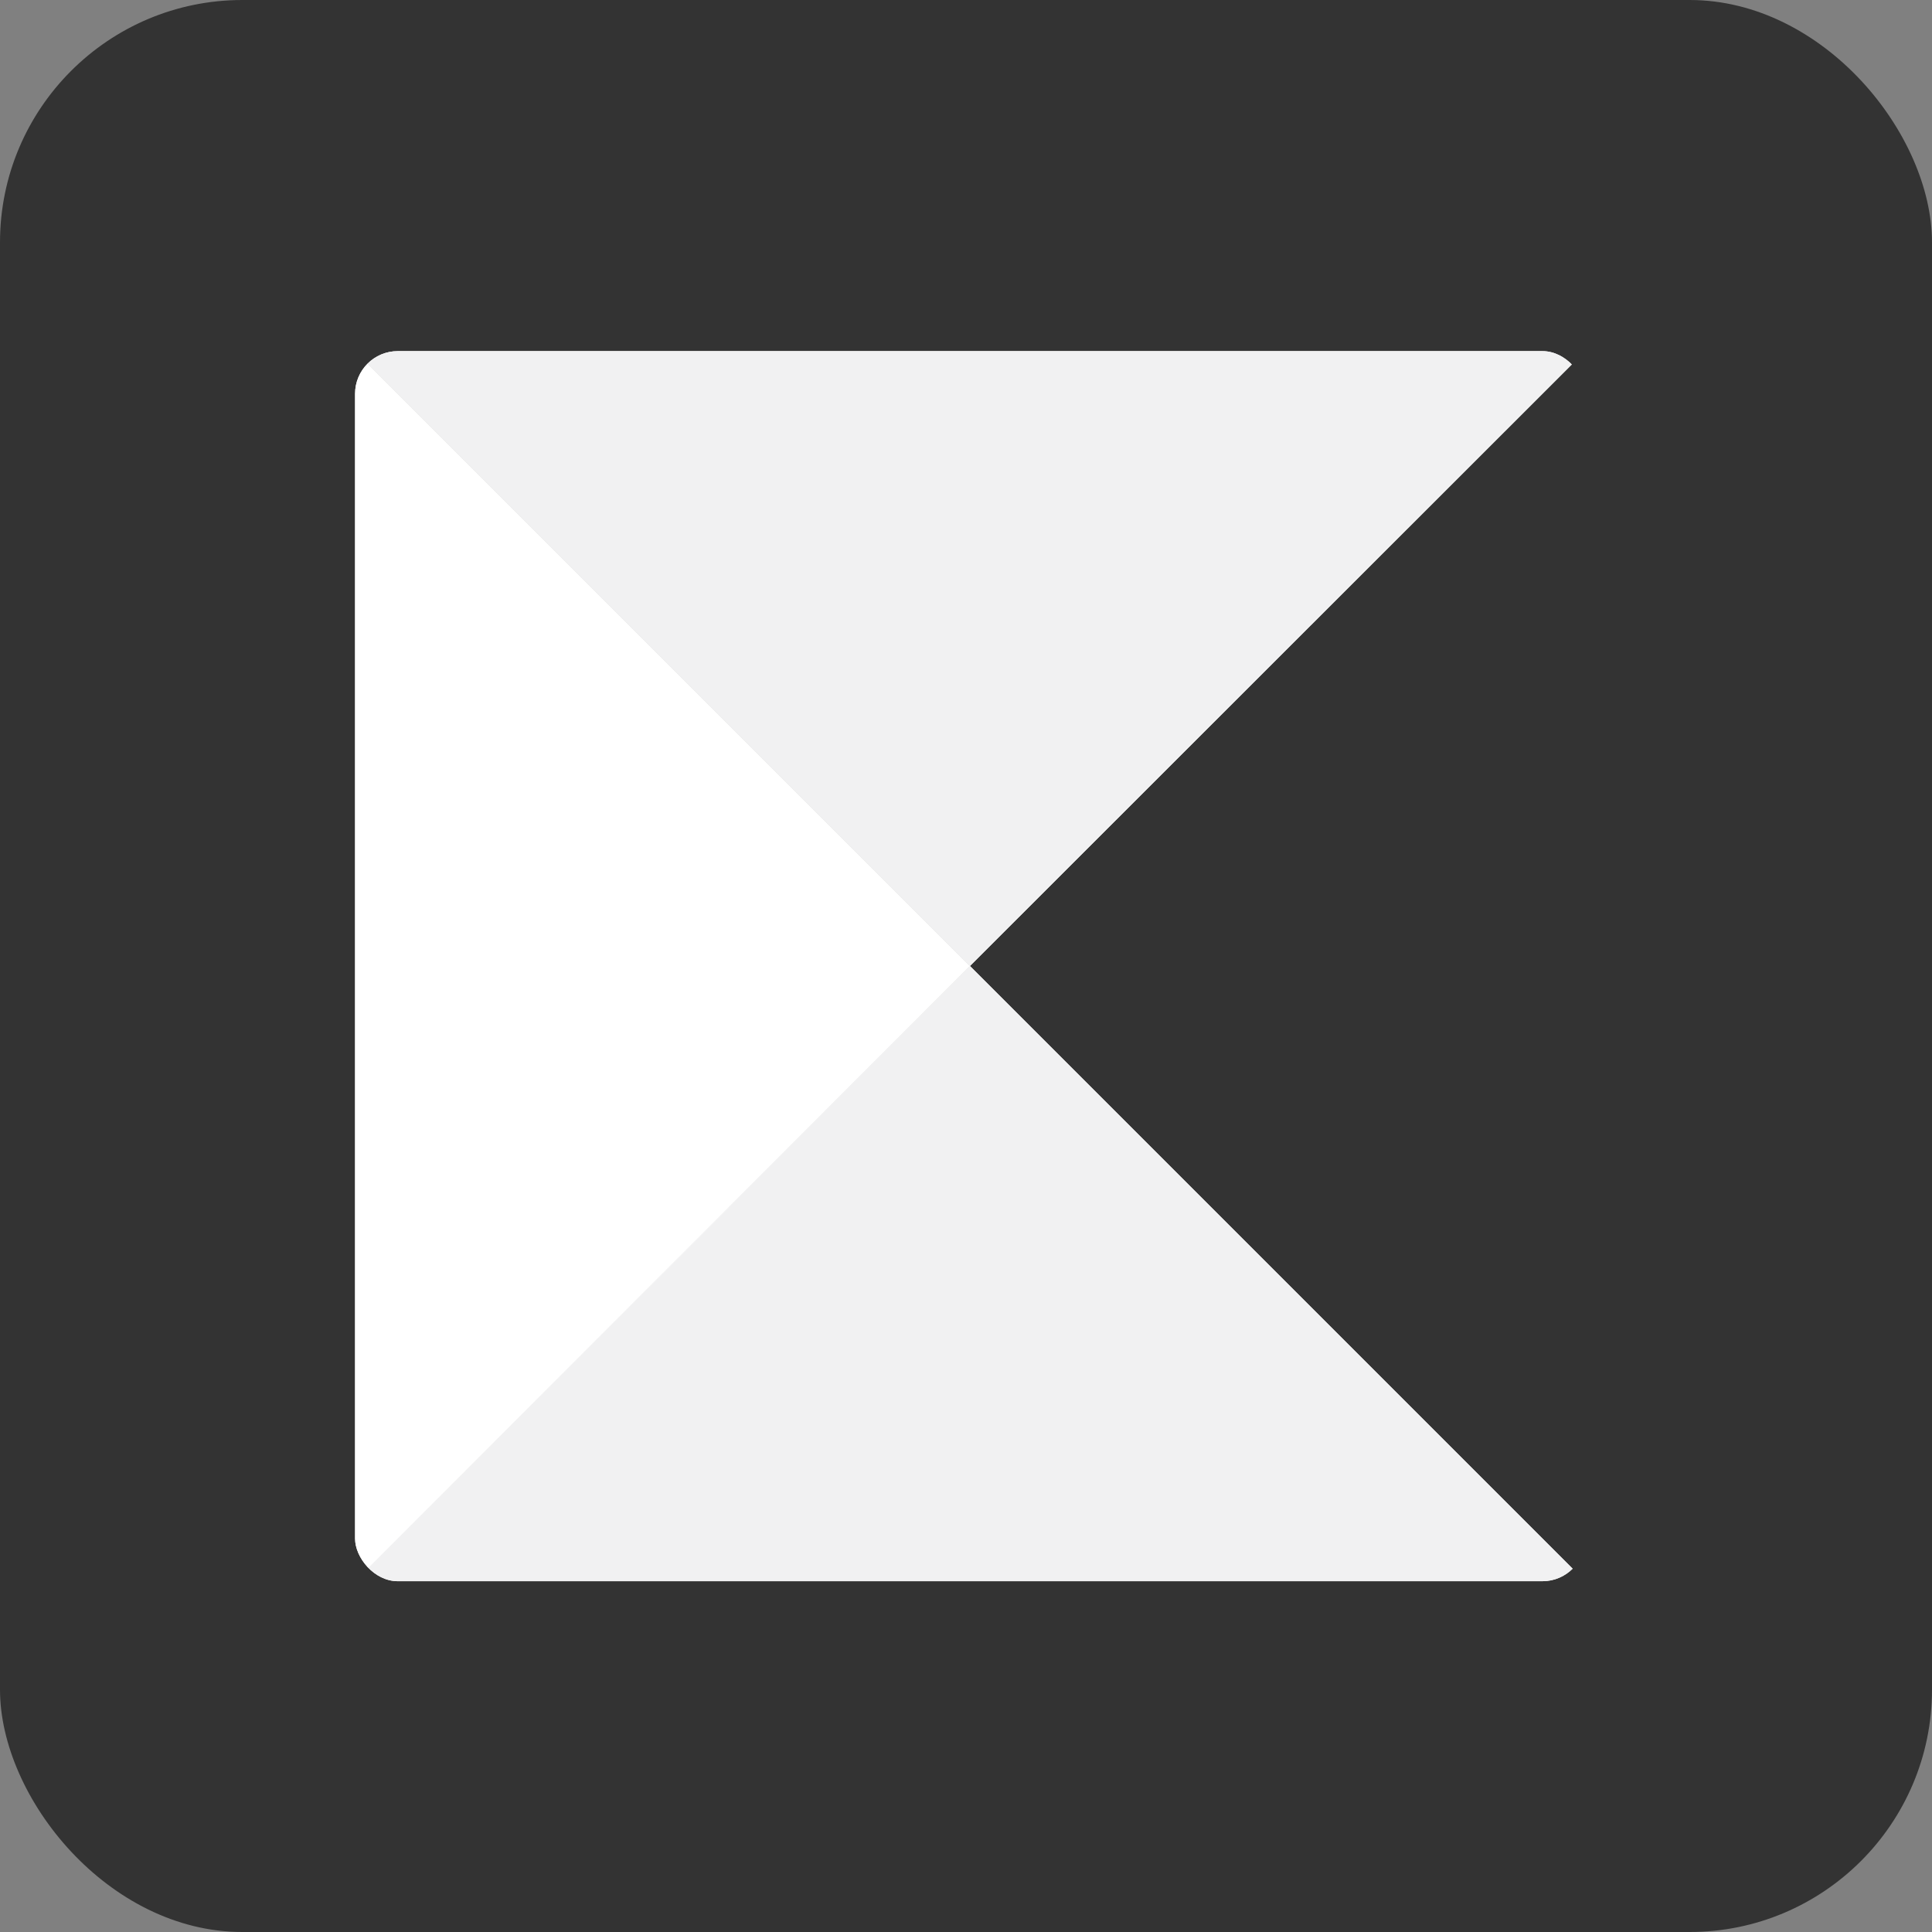
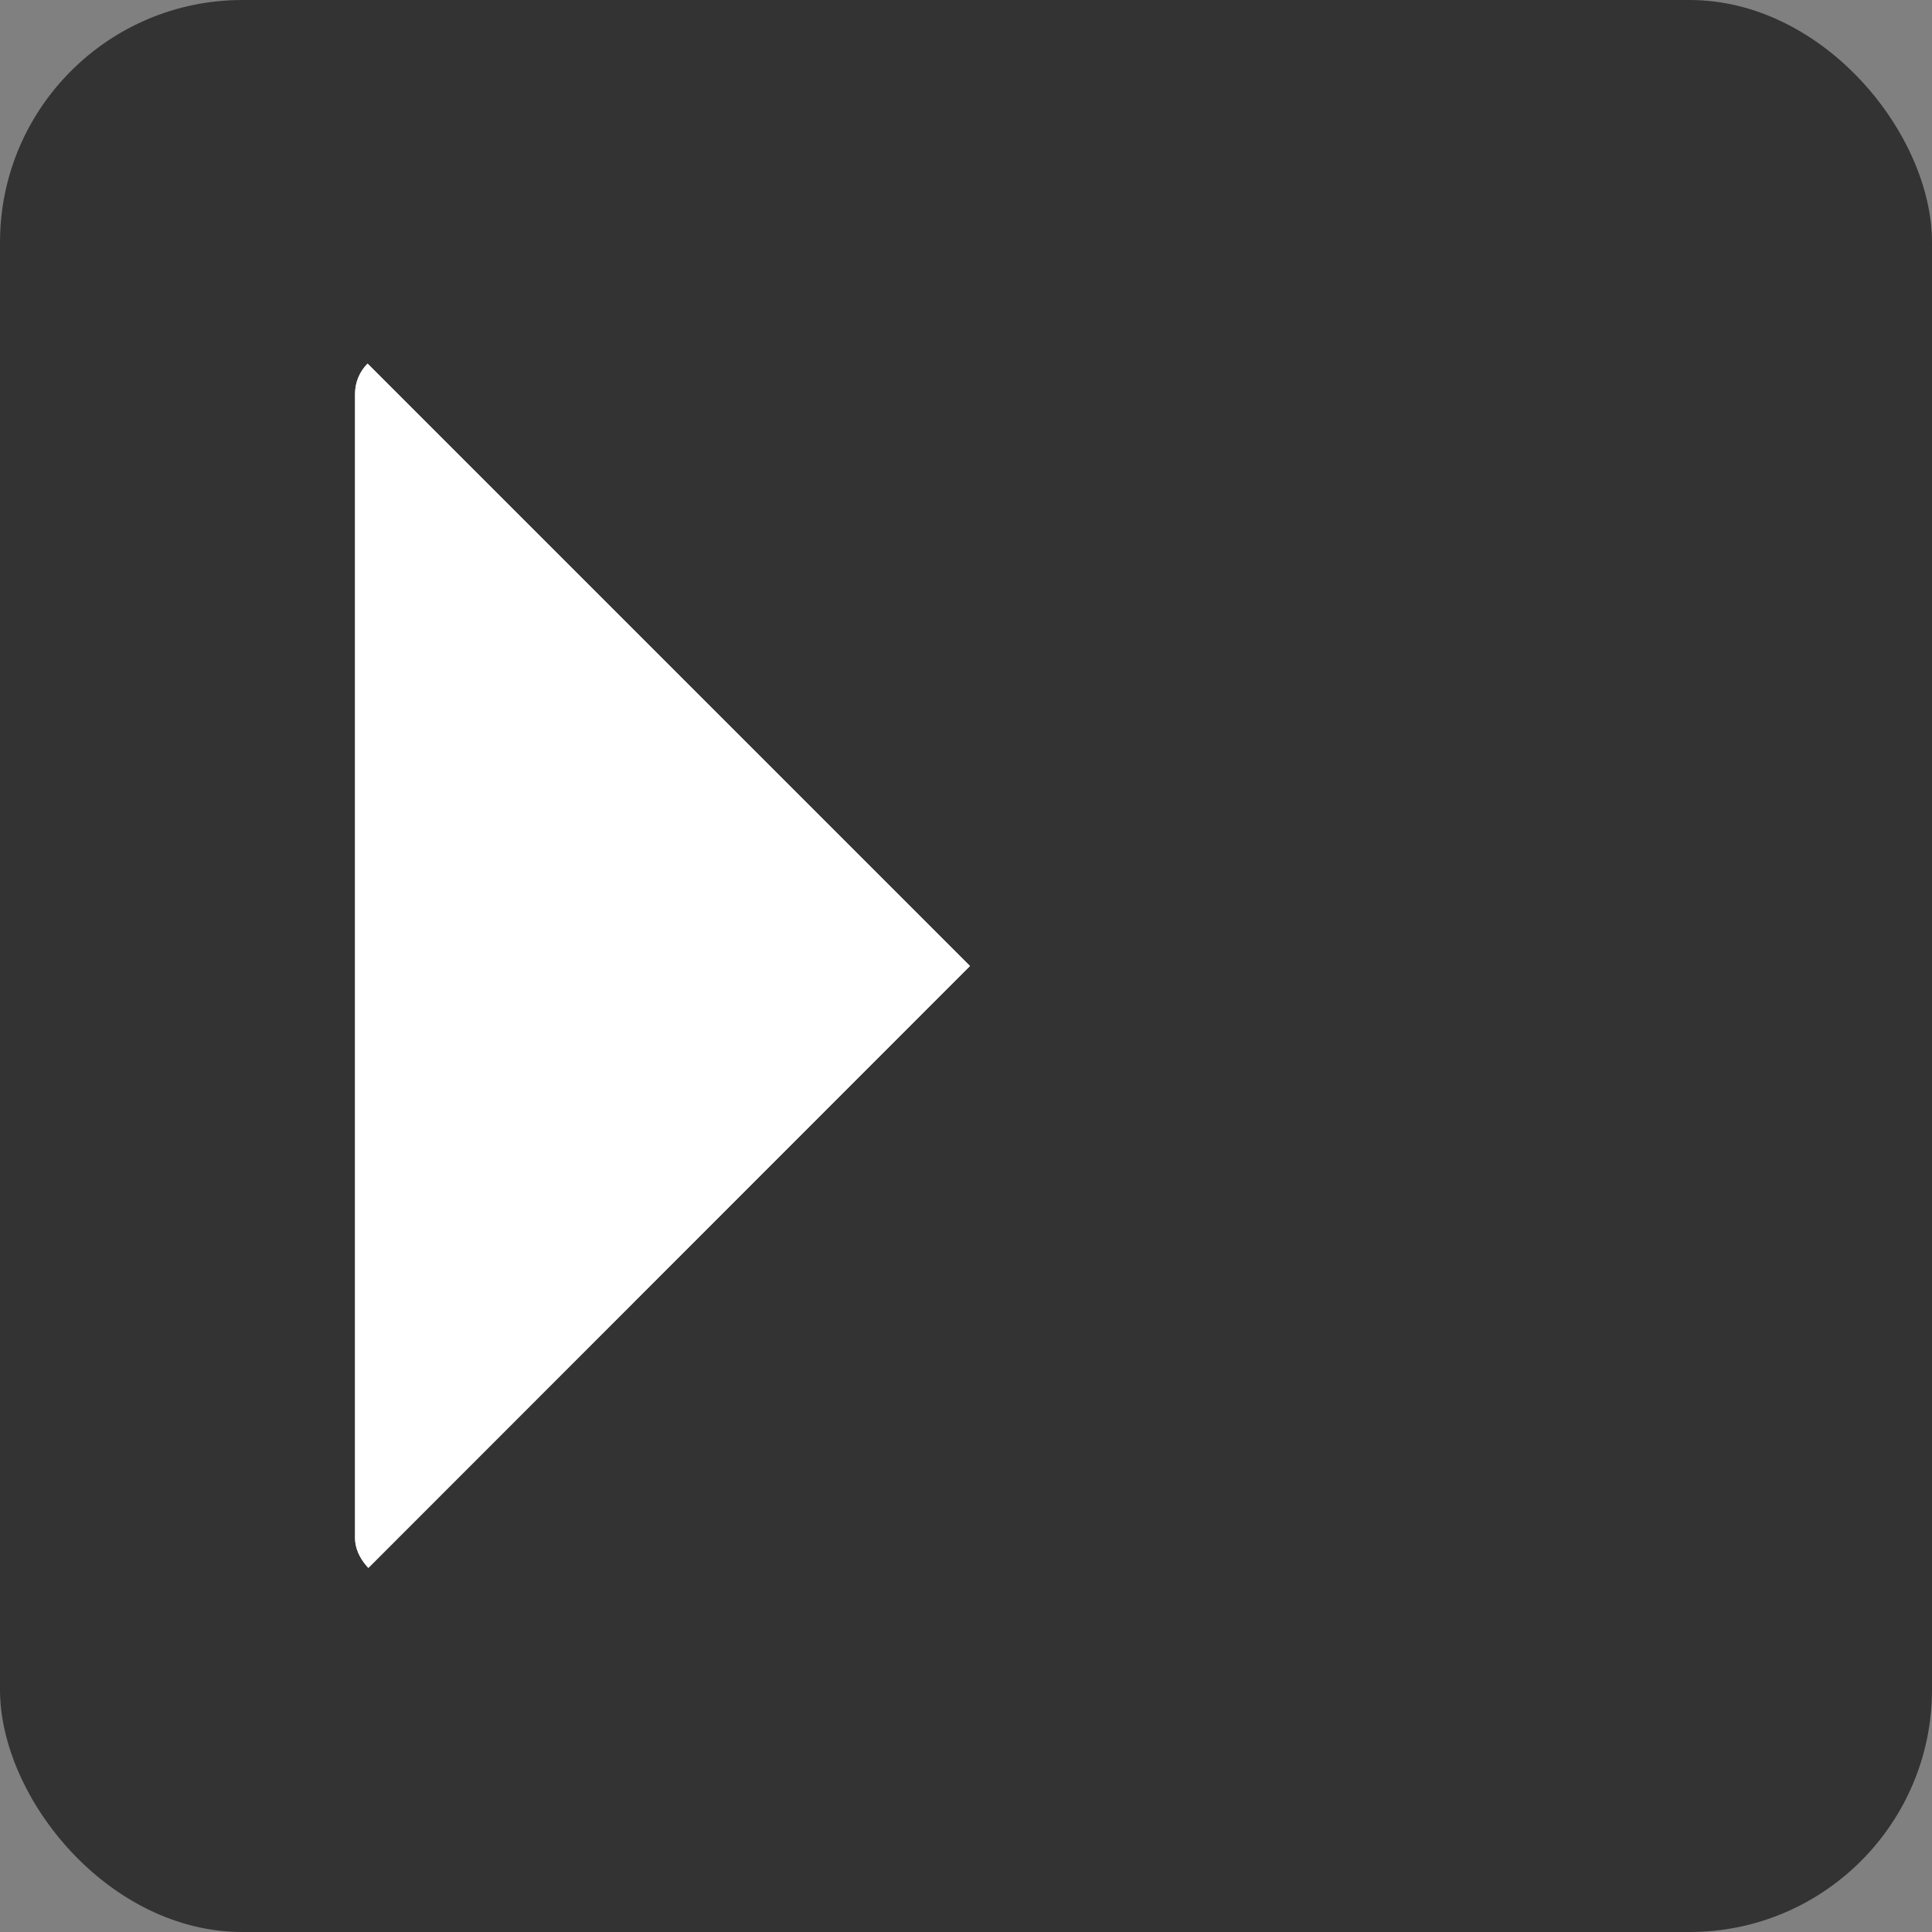
<svg xmlns="http://www.w3.org/2000/svg" id="uuid-b4fe4a30-a794-4009-a3ea-62395740f65c" viewBox="0 0 58.82 58.82">
  <rect x="0" y="0" width="58.82" height="58.82" fill="#808080" stroke="none" />
  <defs>
    <clipPath id="uuid-ba686c50-2bbc-476f-81ce-e0ba681160fc">
      <rect x="10.81" y="10.69" width="37.45" height="37.45" rx="1.3" ry="1.3" style="fill:none; stroke-width:0px;" />
    </clipPath>
  </defs>
  <rect width="58.82" height="58.82" rx="7.38" ry="7.38" style="fill:#333; stroke-width:0px;" />
  <g style="clip-path:url(#uuid-ba686c50-2bbc-476f-81ce-e0ba681160fc);">
-     <polygon points="10.81 48.14 48.26 48.14 29.53 29.41 10.81 48.14" style="fill:#fff; stroke-width:0px;" />
    <polygon points="10.81 10.69 10.81 48.14 29.53 29.41 10.81 10.69" style="fill:#fff; stroke-width:0px;" />
-     <polygon points="48.26 10.69 10.81 10.69 29.53 29.41 48.26 10.69" style="fill:#fff; stroke-width:0px;" />
-     <polygon points="10.81 48.14 48.26 48.14 29.53 29.41 10.81 48.14" style="fill:#f1f1f2; stroke-width:0px;" />
    <polygon points="10.81 10.69 10.81 48.14 29.53 29.41 10.81 10.69" style="fill:#fff; stroke-width:0px;" />
-     <polygon points="48.26 10.69 10.81 10.69 29.53 29.41 48.26 10.69" style="fill:#f1f1f2; stroke-width:0px;" />
  </g>
</svg>